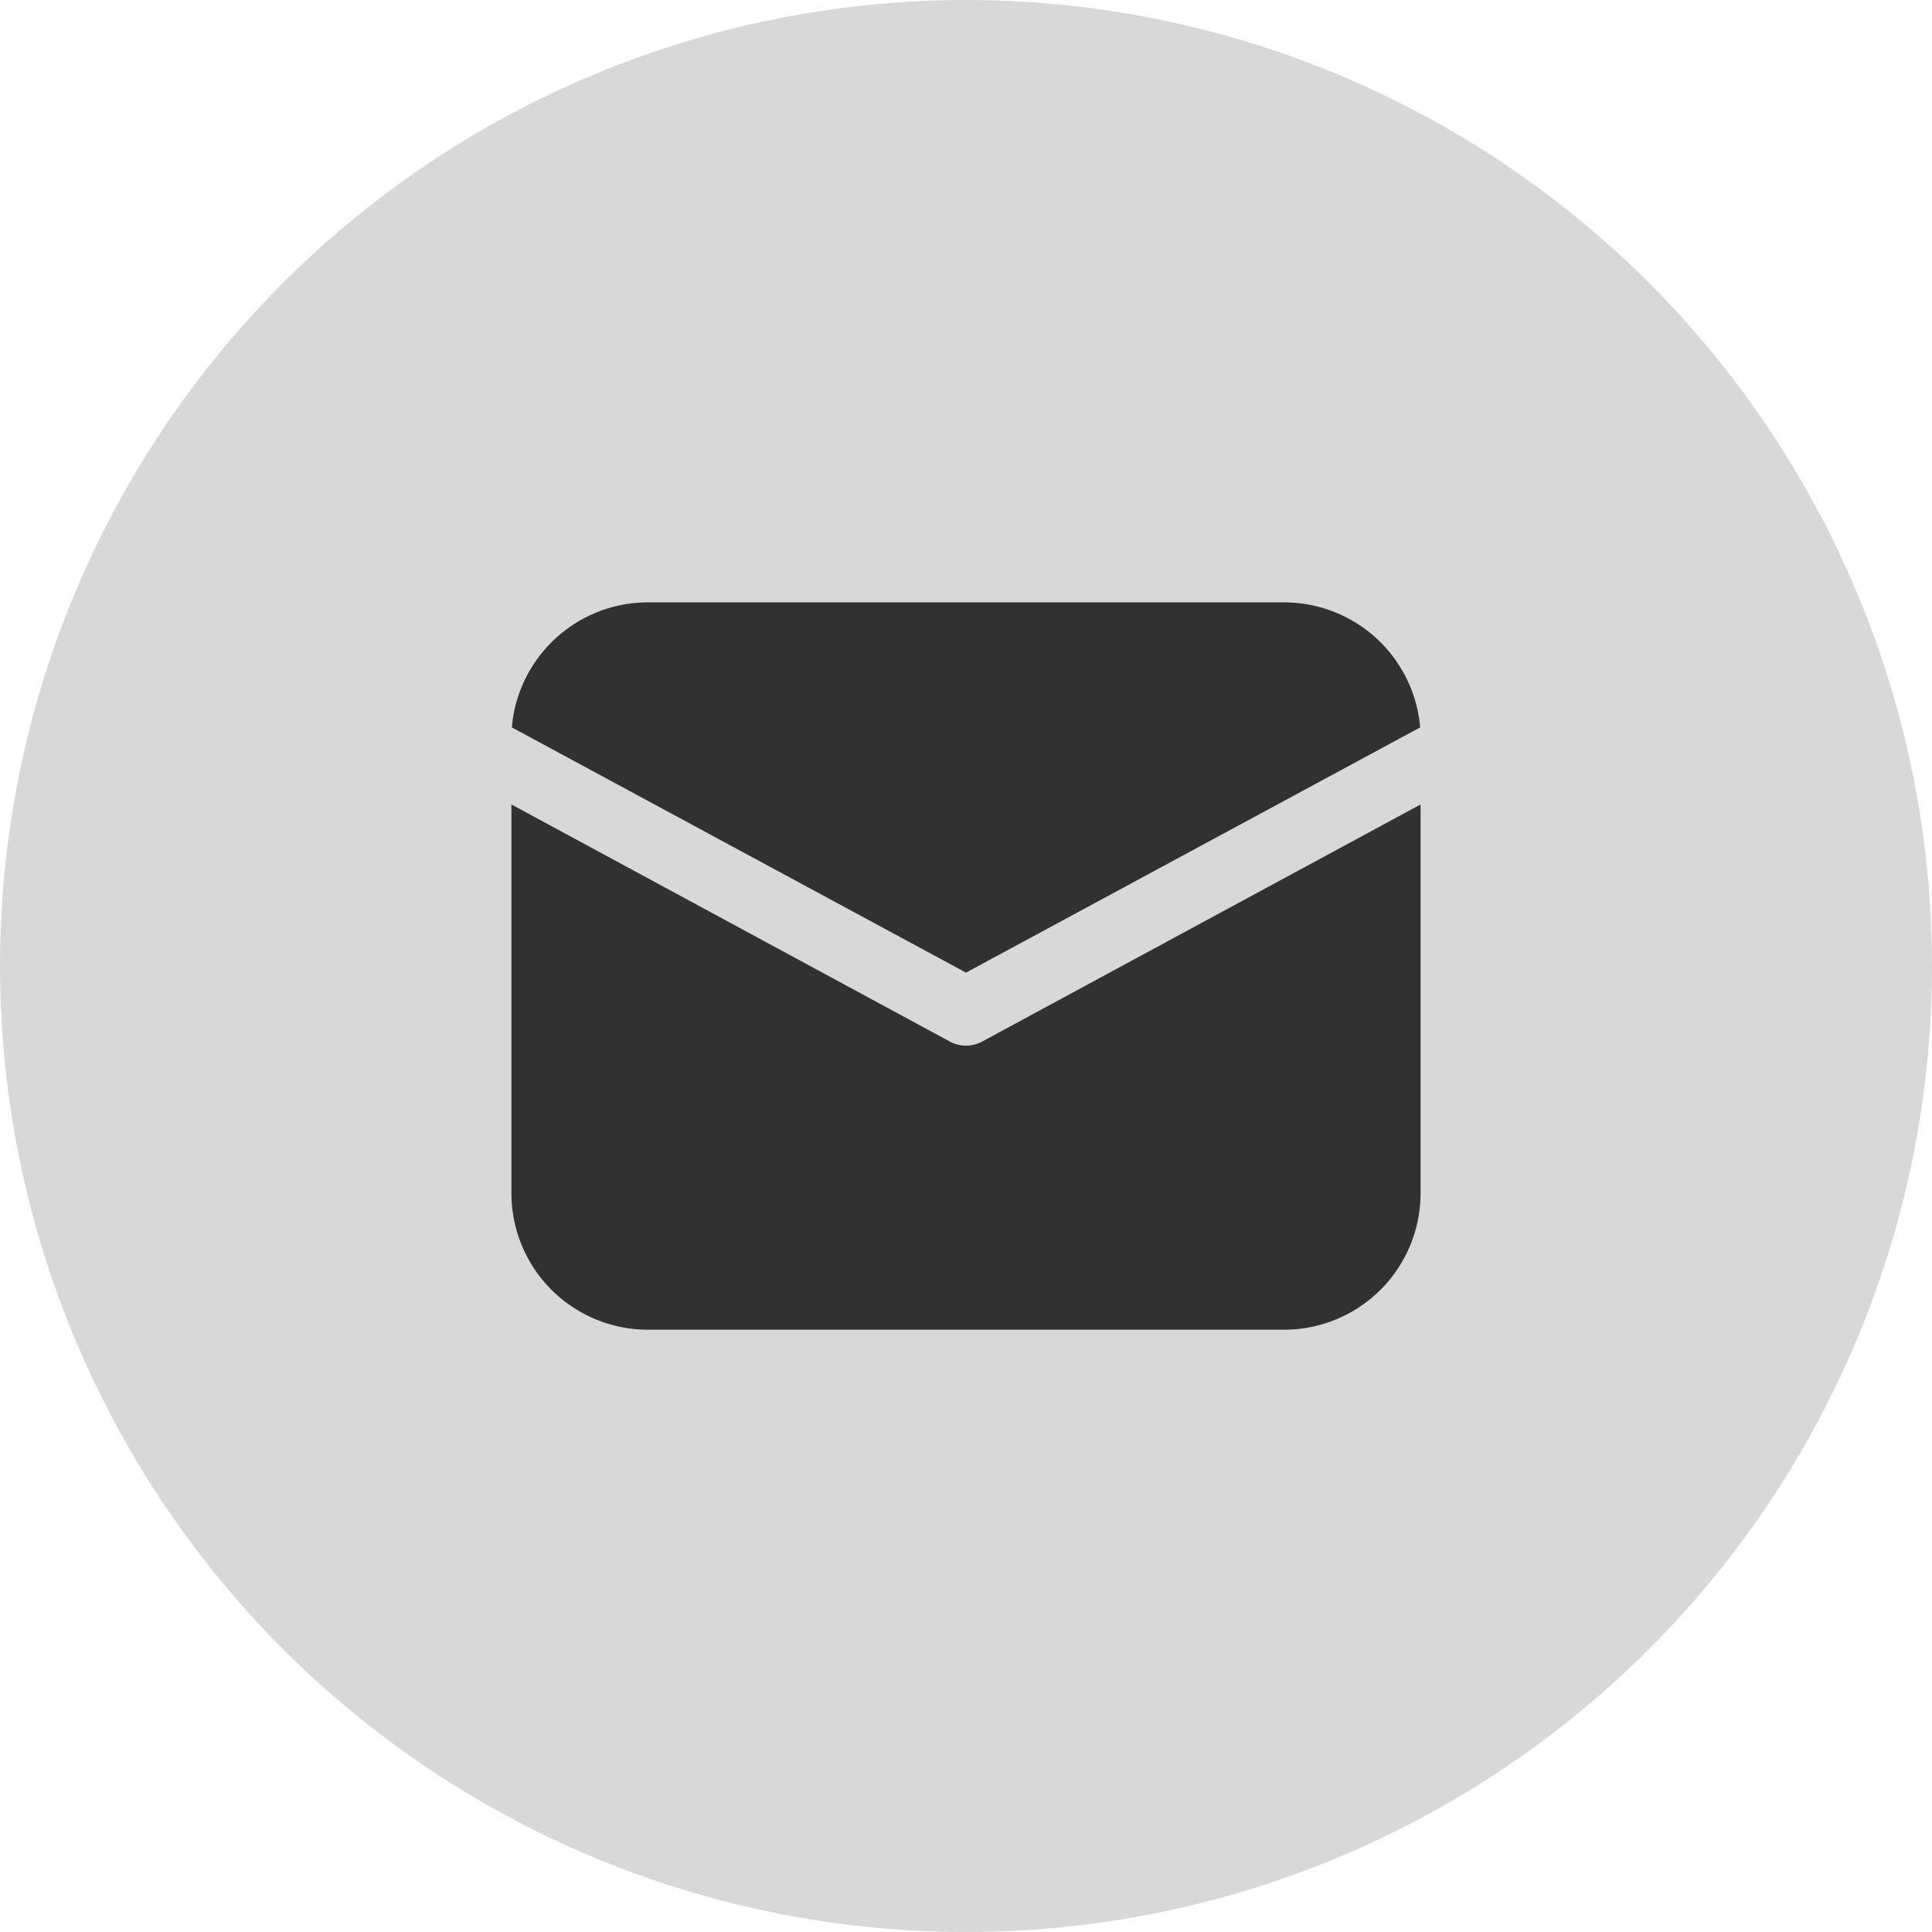
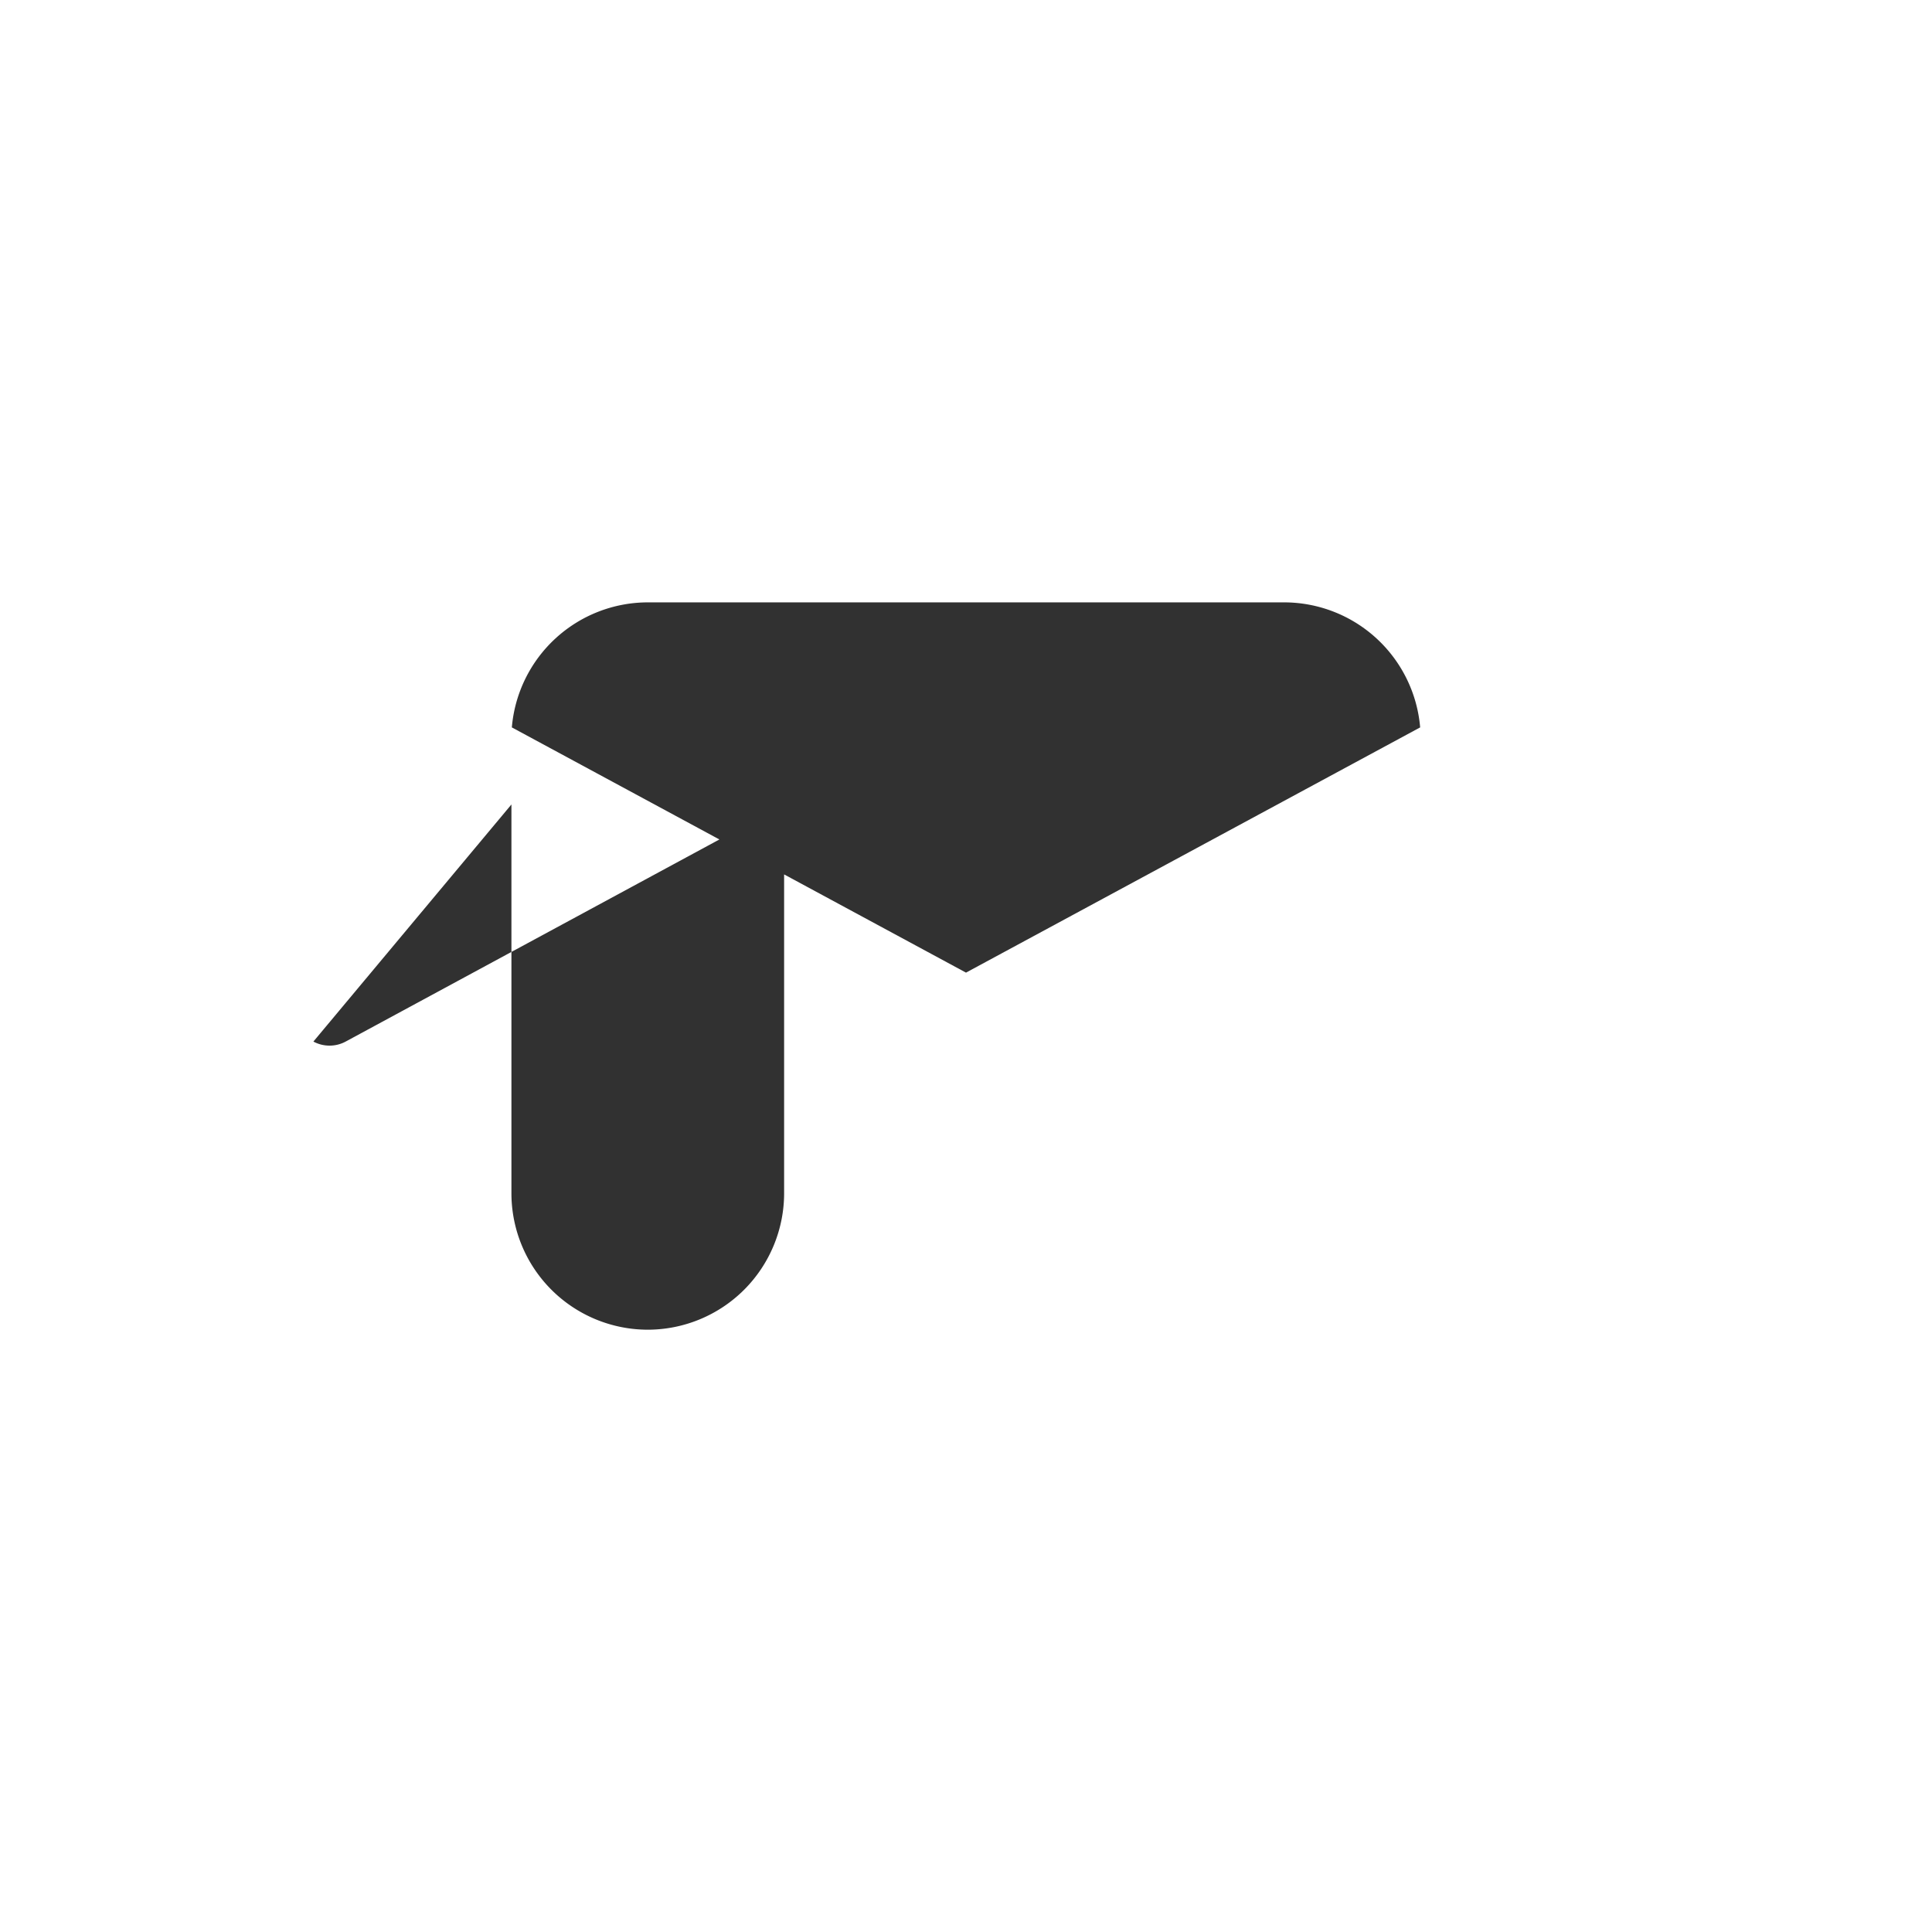
<svg xmlns="http://www.w3.org/2000/svg" width="28" height="28" viewBox="0 0 28 28">
  <g id="Group_6613" data-name="Group 6613" transform="translate(-1113 -184)">
-     <circle id="Ellipse_392" data-name="Ellipse 392" cx="14" cy="14" r="14" transform="translate(1113 184)" fill="#d8d8d8" />
-     <path id="icons8-envelope" d="M5.976,8a1.98,1.98,0,0,0-1.97,1.812l6.582,3.554L17.17,9.812A1.98,1.98,0,0,0,15.2,8ZM4,10.929v5.636a1.978,1.978,0,0,0,1.976,1.976H15.2a1.978,1.978,0,0,0,1.976-1.976V10.929l-6.354,3.436a.493.493,0,0,1-.468,0Z" transform="translate(1116.412 184.73)" fill="#313131" />
+     <path id="icons8-envelope" d="M5.976,8a1.98,1.98,0,0,0-1.97,1.812l6.582,3.554L17.17,9.812A1.98,1.98,0,0,0,15.2,8ZM4,10.929v5.636a1.978,1.978,0,0,0,1.976,1.976a1.978,1.978,0,0,0,1.976-1.976V10.929l-6.354,3.436a.493.493,0,0,1-.468,0Z" transform="translate(1116.412 184.73)" fill="#313131" />
  </g>
</svg>